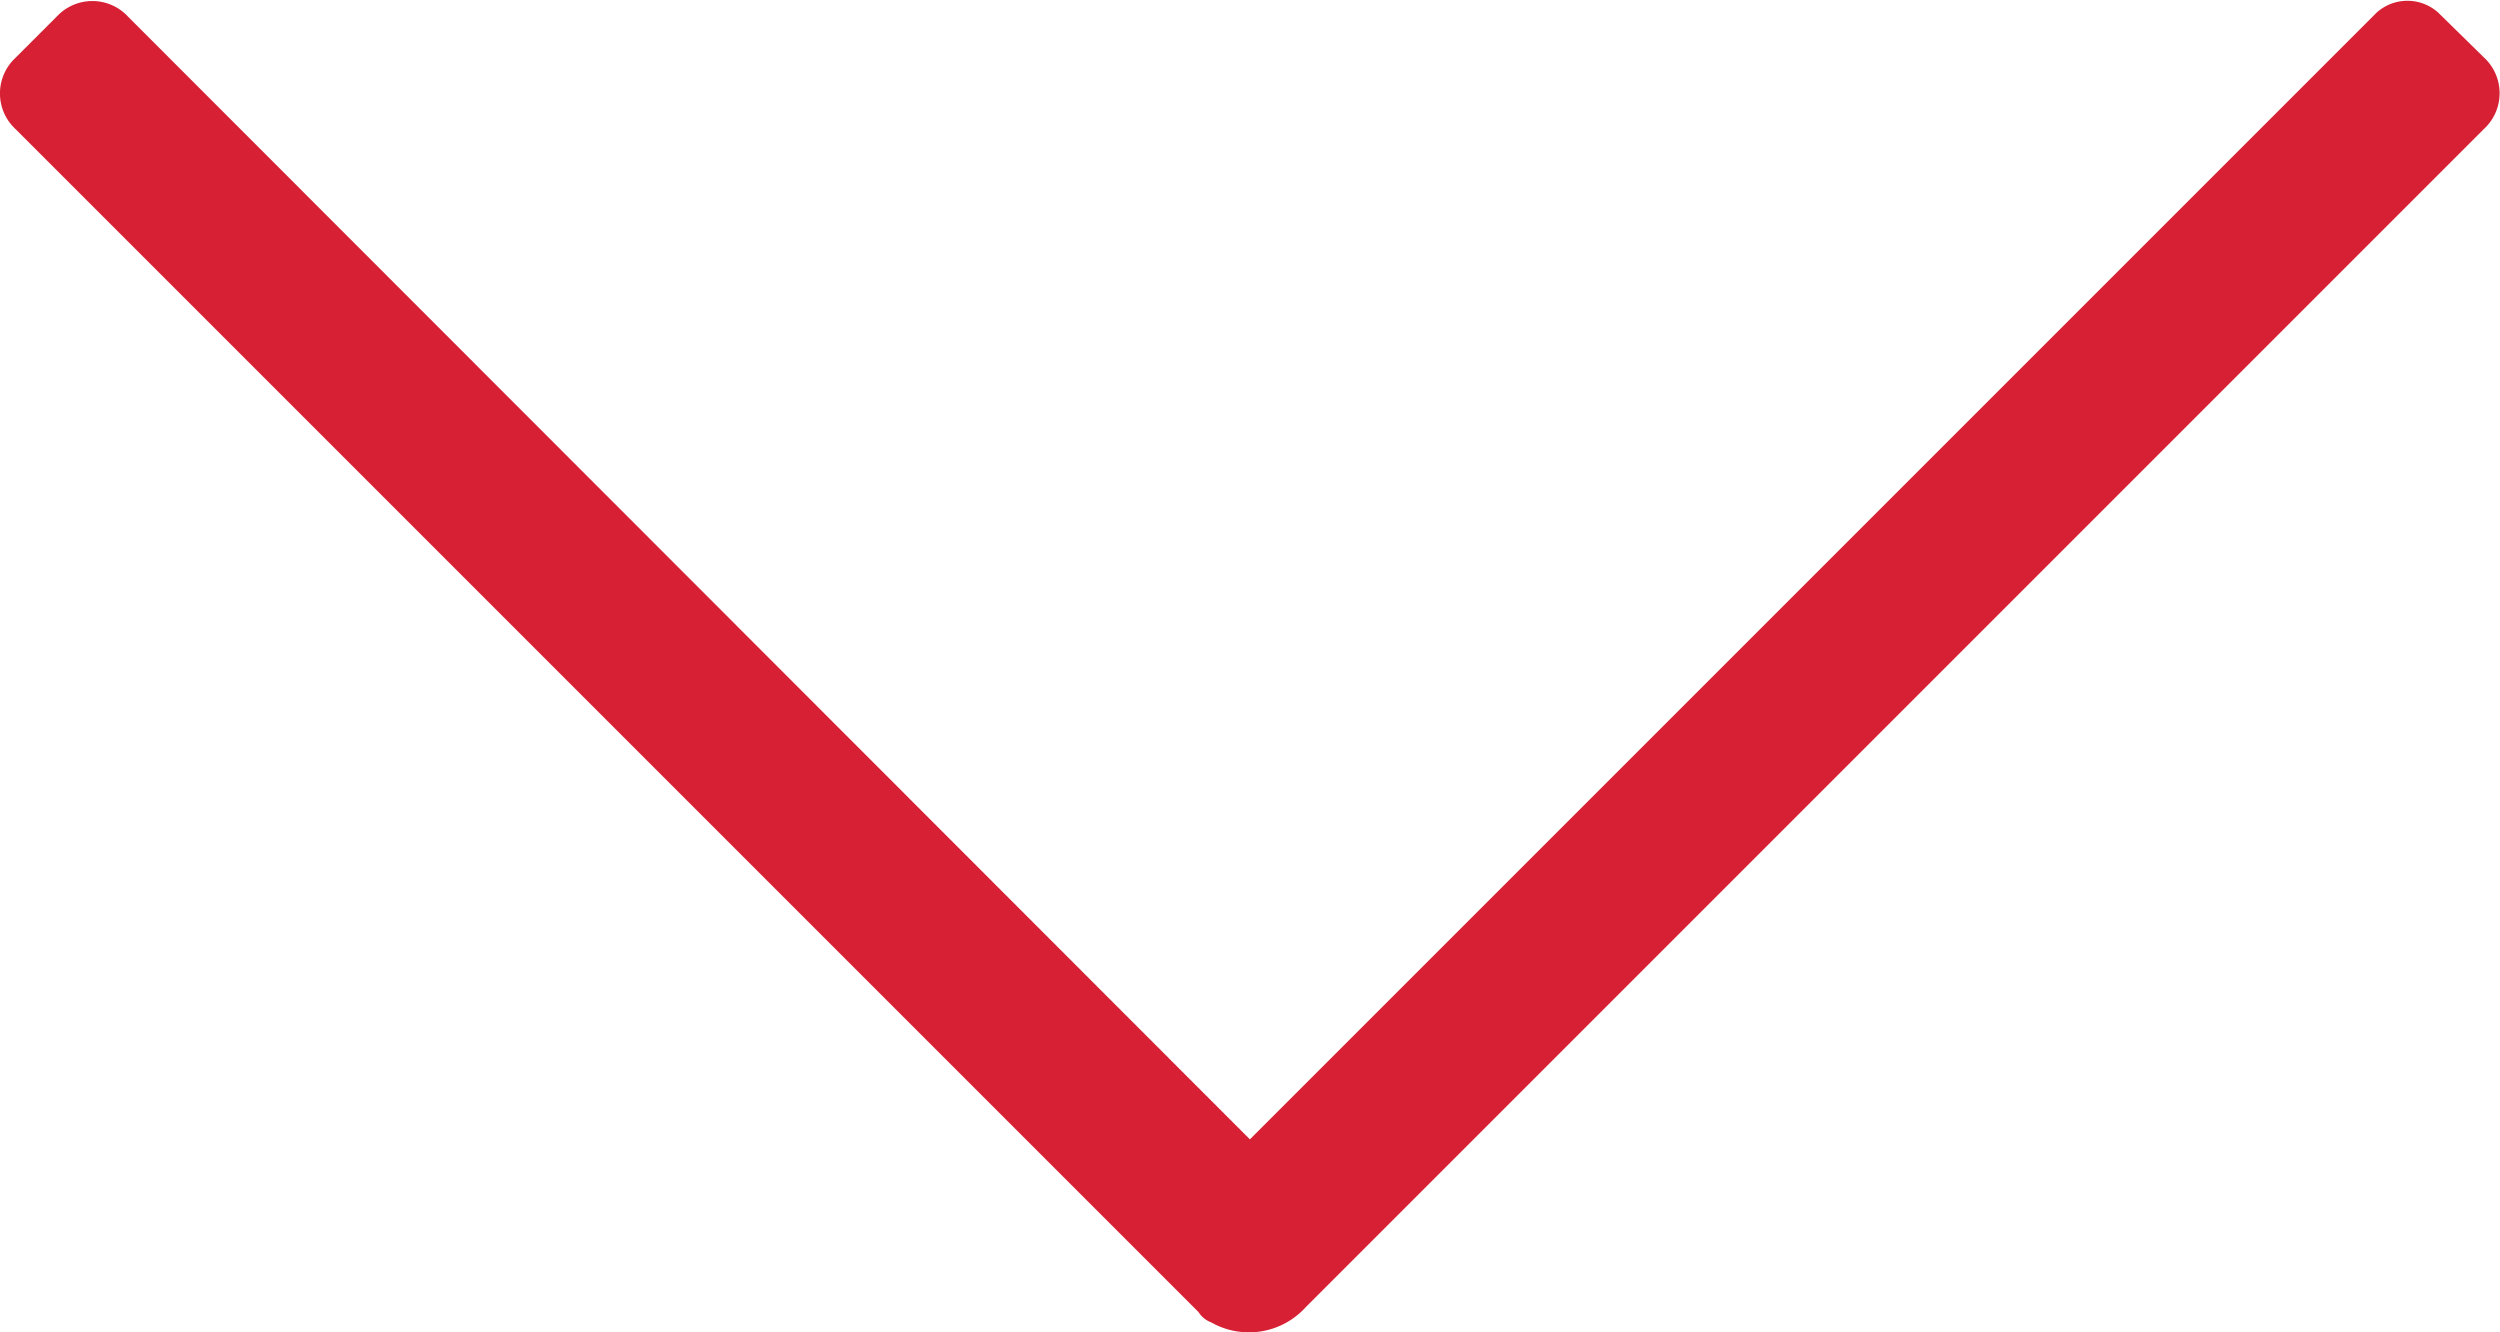
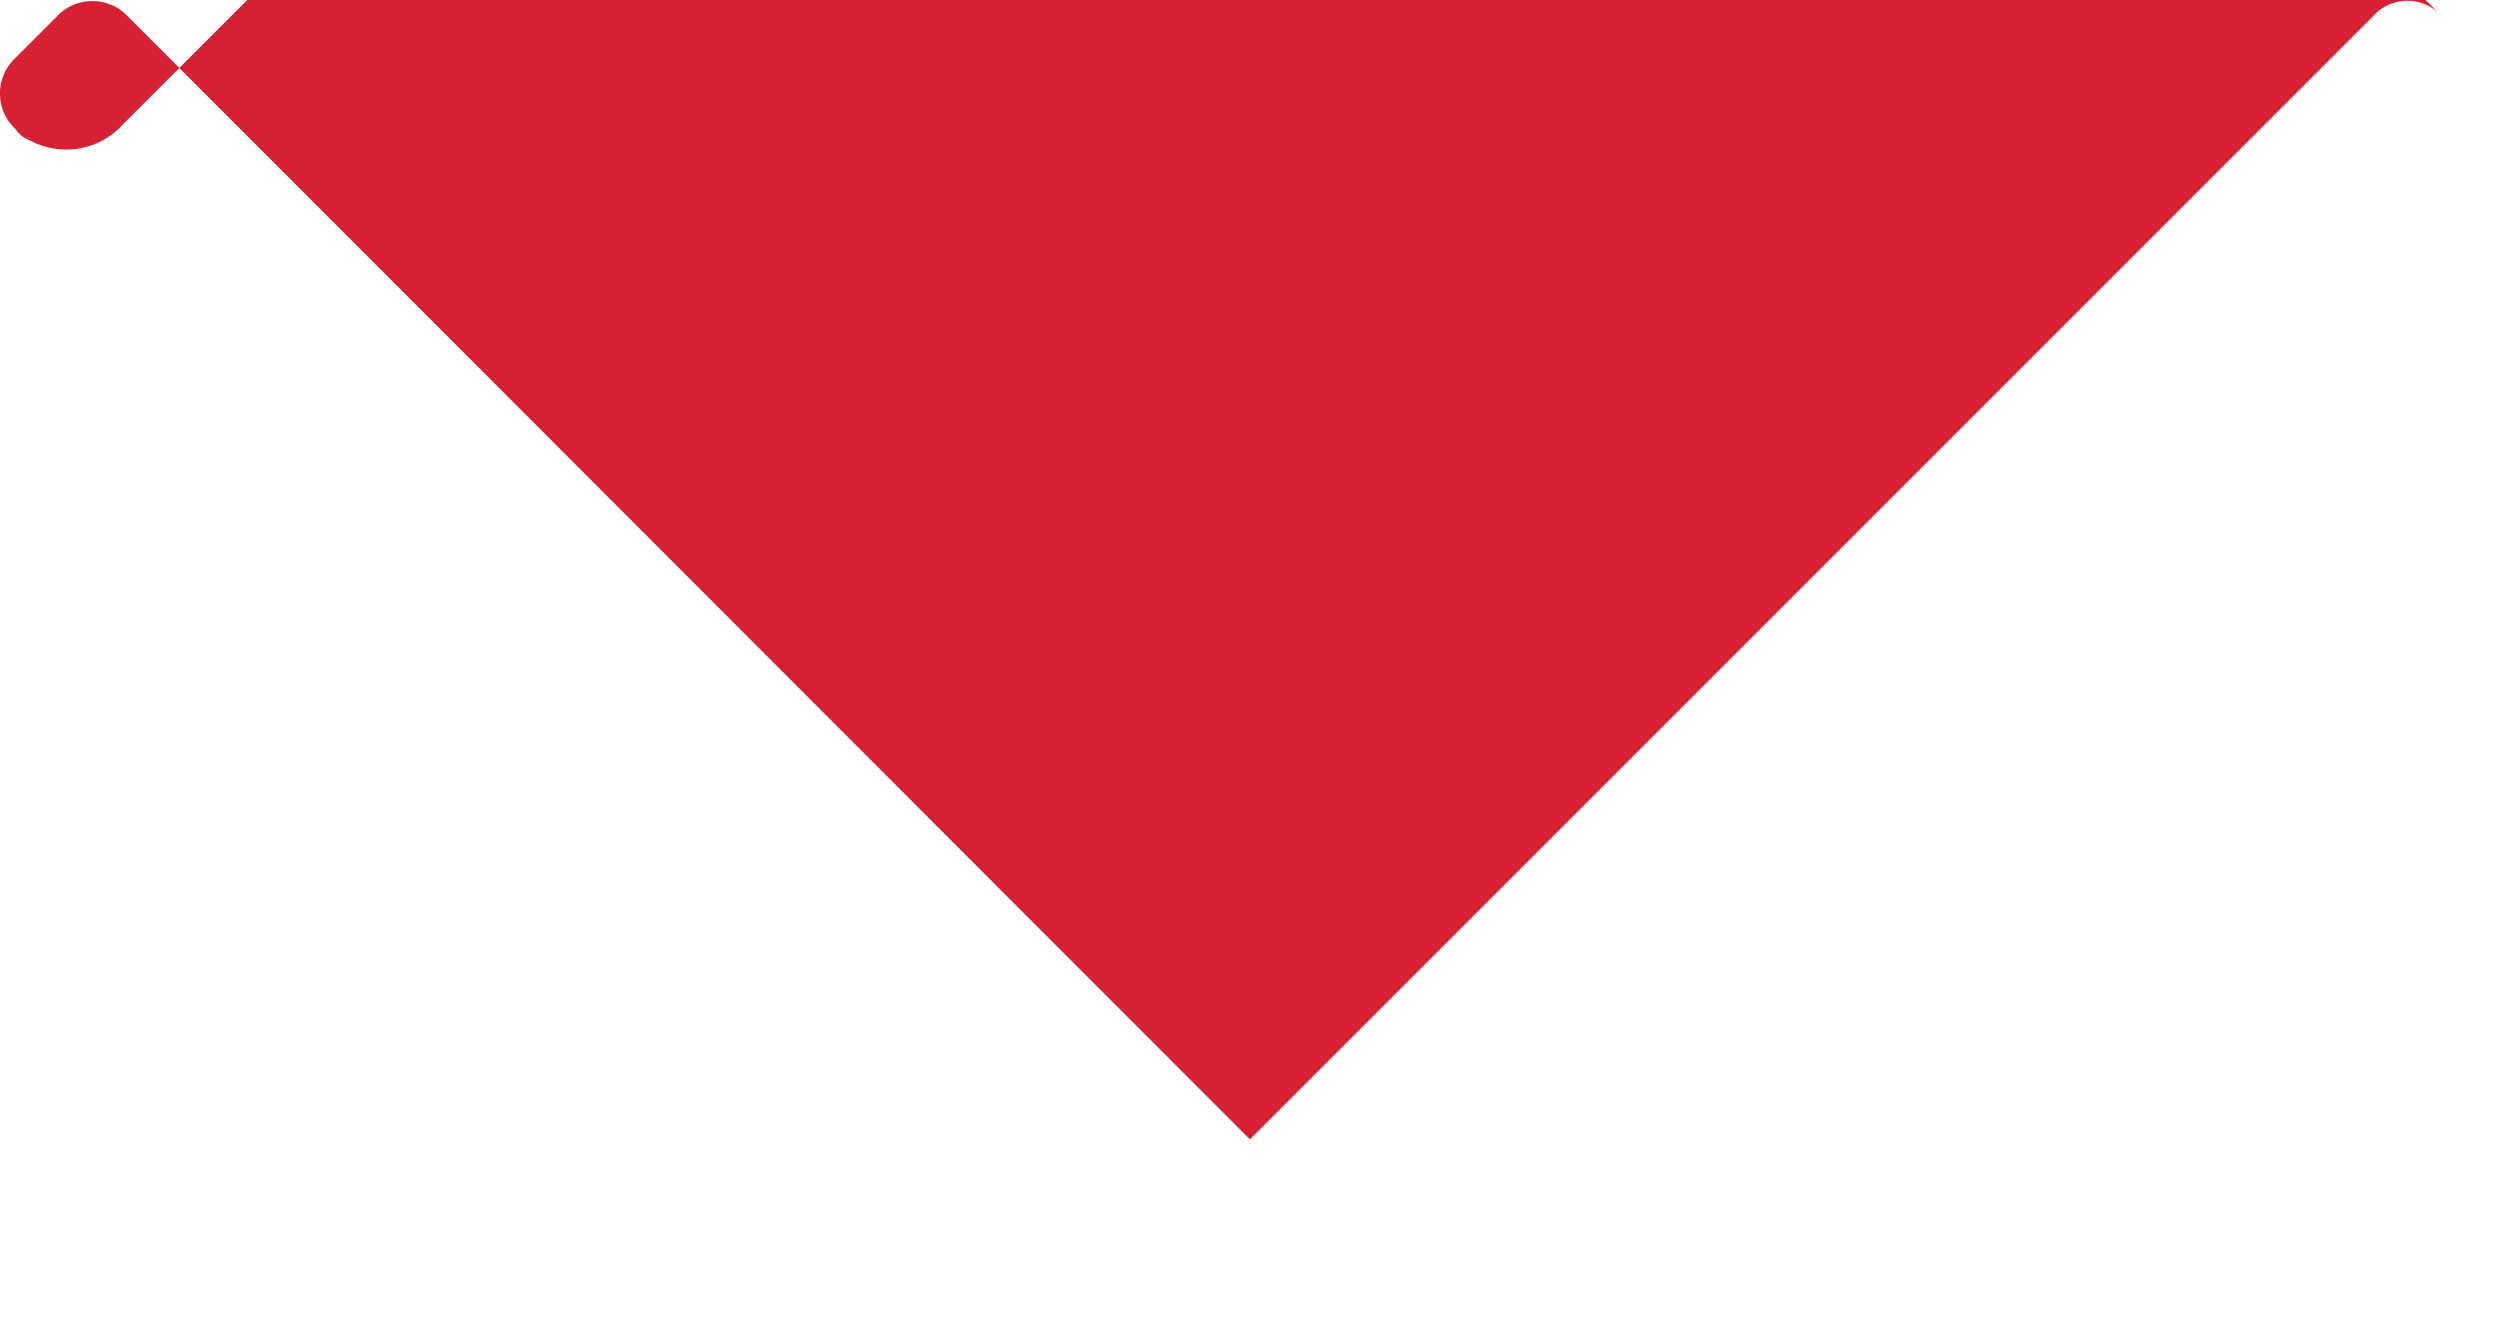
<svg xmlns="http://www.w3.org/2000/svg" width="11.625" height="6.196" viewBox="0 0 11.625 6.196">
-   <path id="arrow_bottom" d="M22.137,34l-5.24,5.24L11.681,34.02a.226.226,0,0,0-.333,0l-.19.19a.226.226,0,0,0,0,.333l5.5,5.5a.119.119,0,0,0,.059.048.356.356,0,0,0,.44-.071l5.478-5.478a.226.226,0,0,0,0-.333L22.422,34A.214.214,0,0,0,22.137,34Z" transform="translate(-11.085 -33.942)" fill="#d82034" />
+   <path id="arrow_bottom" d="M22.137,34l-5.24,5.24L11.681,34.02a.226.226,0,0,0-.333,0l-.19.19a.226.226,0,0,0,0,.333a.119.119,0,0,0,.059.048.356.356,0,0,0,.44-.071l5.478-5.478a.226.226,0,0,0,0-.333L22.422,34A.214.214,0,0,0,22.137,34Z" transform="translate(-11.085 -33.942)" fill="#d82034" />
</svg>